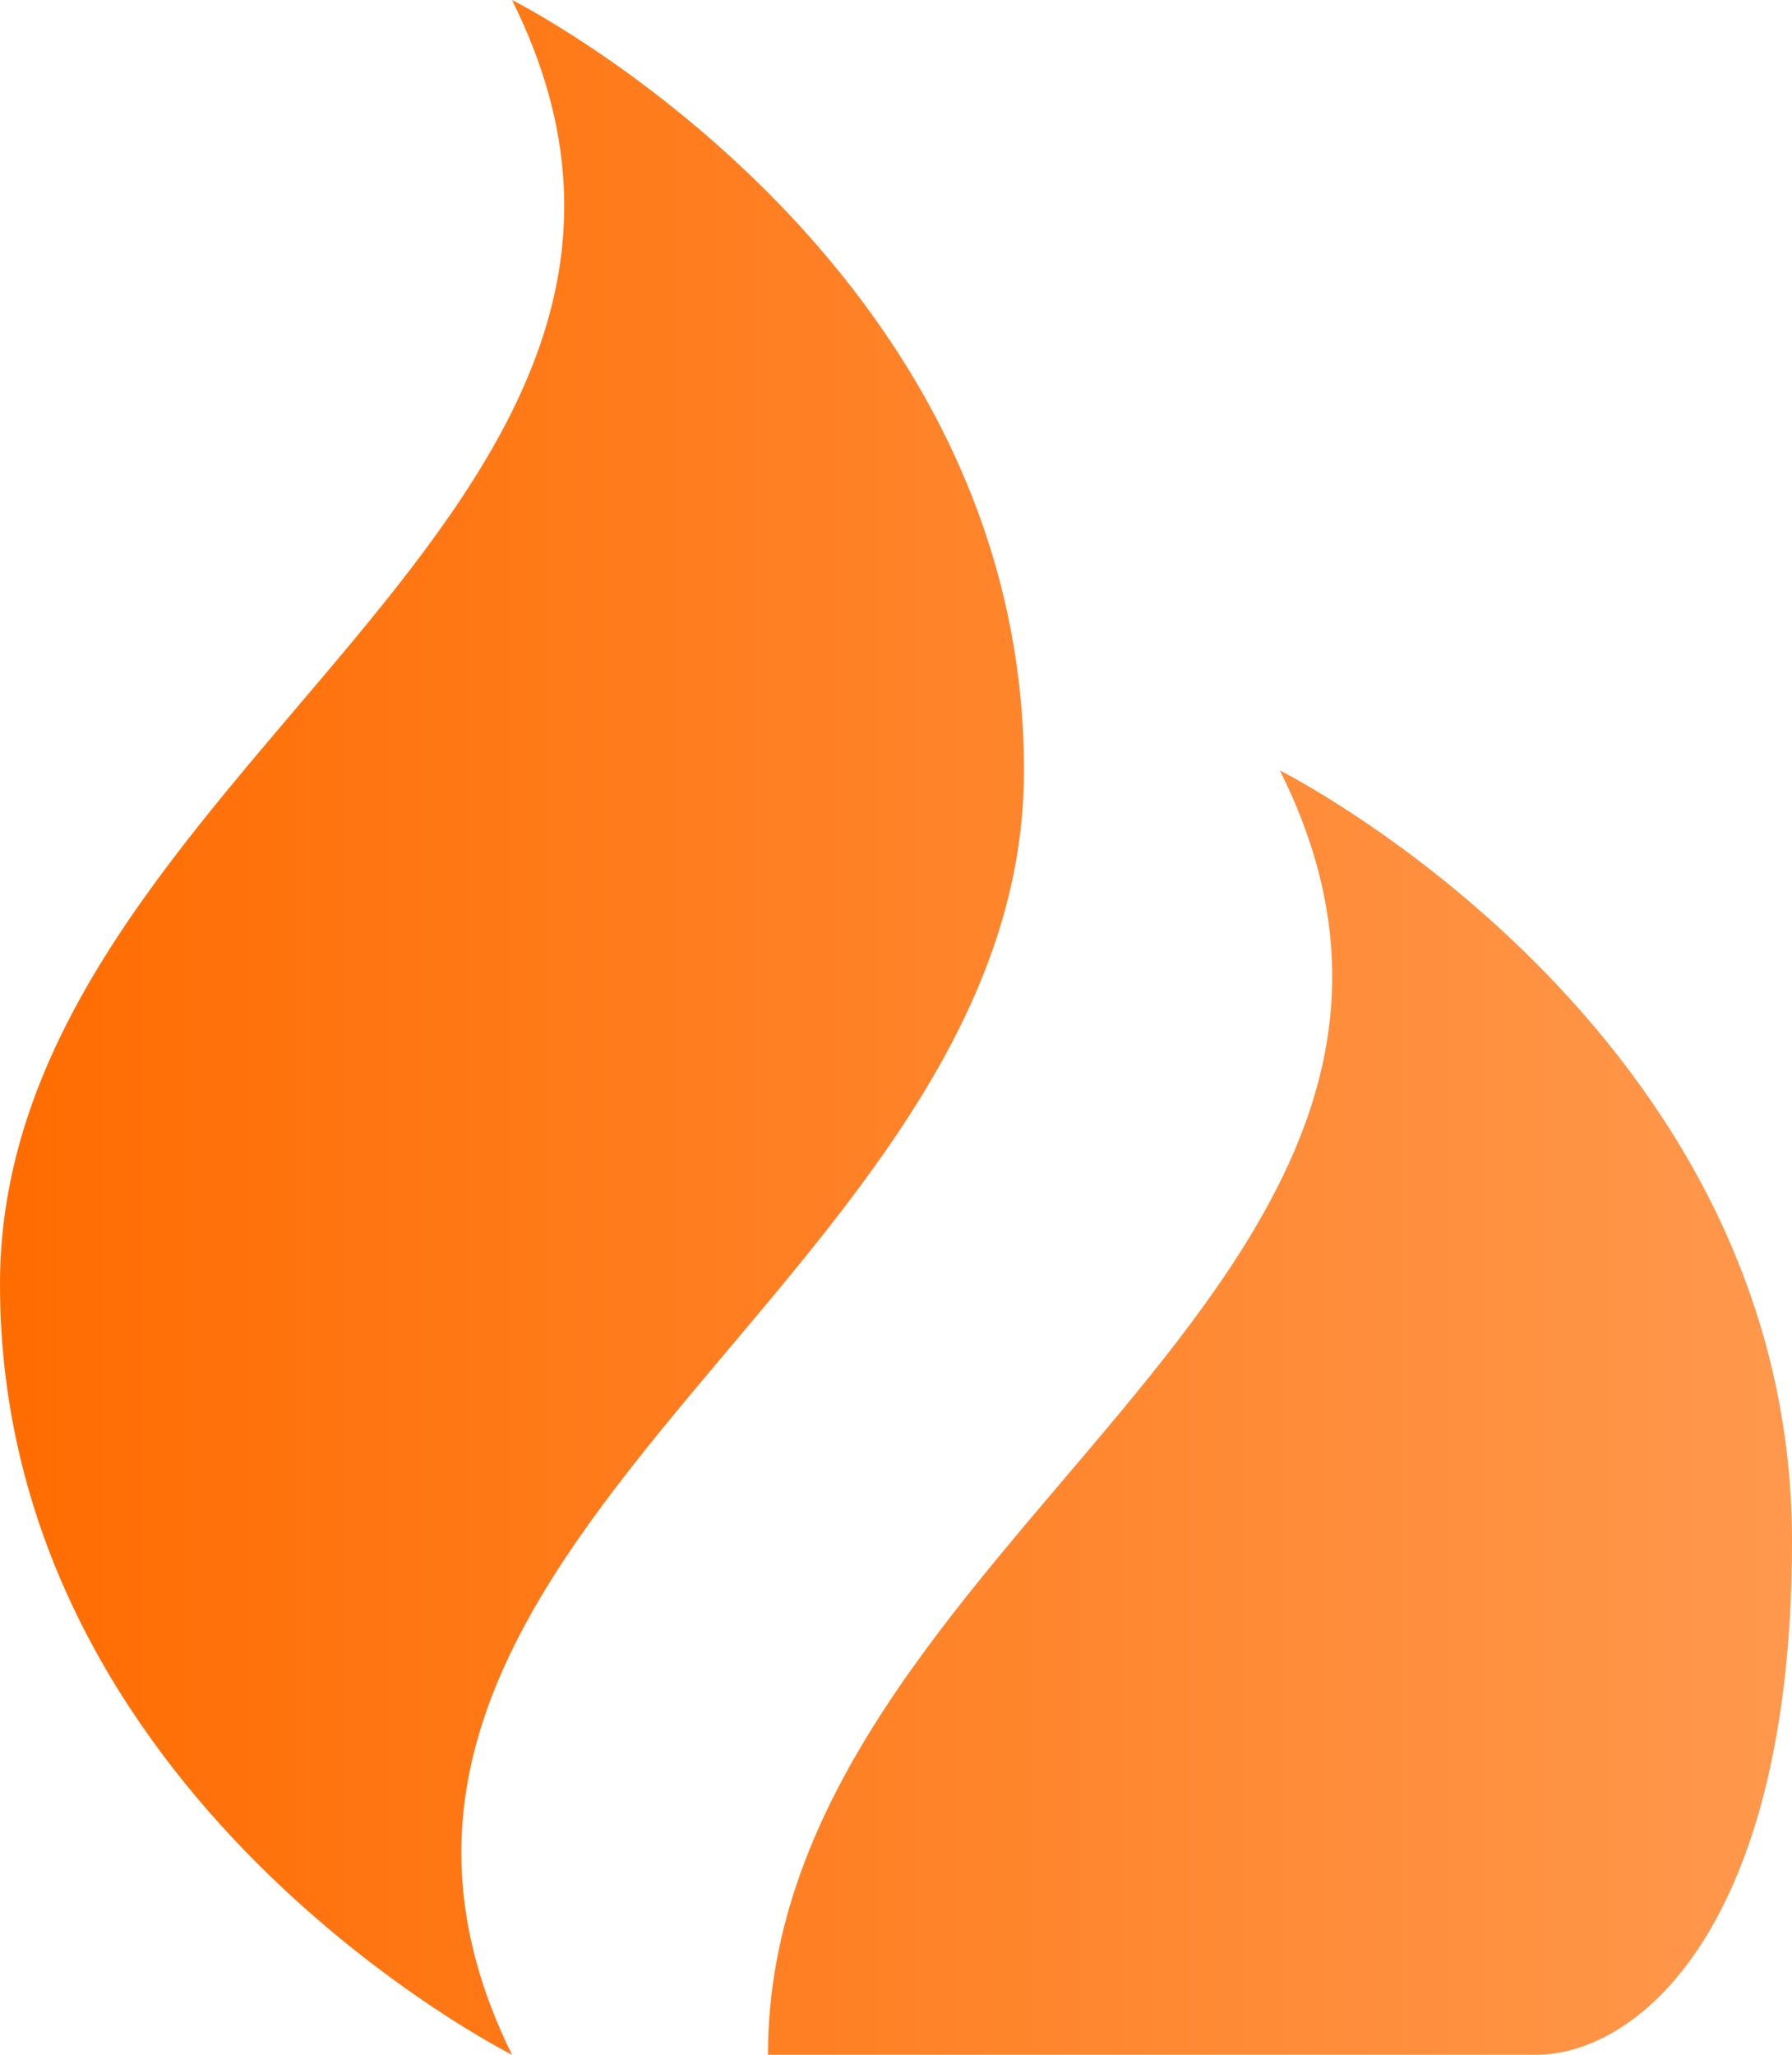
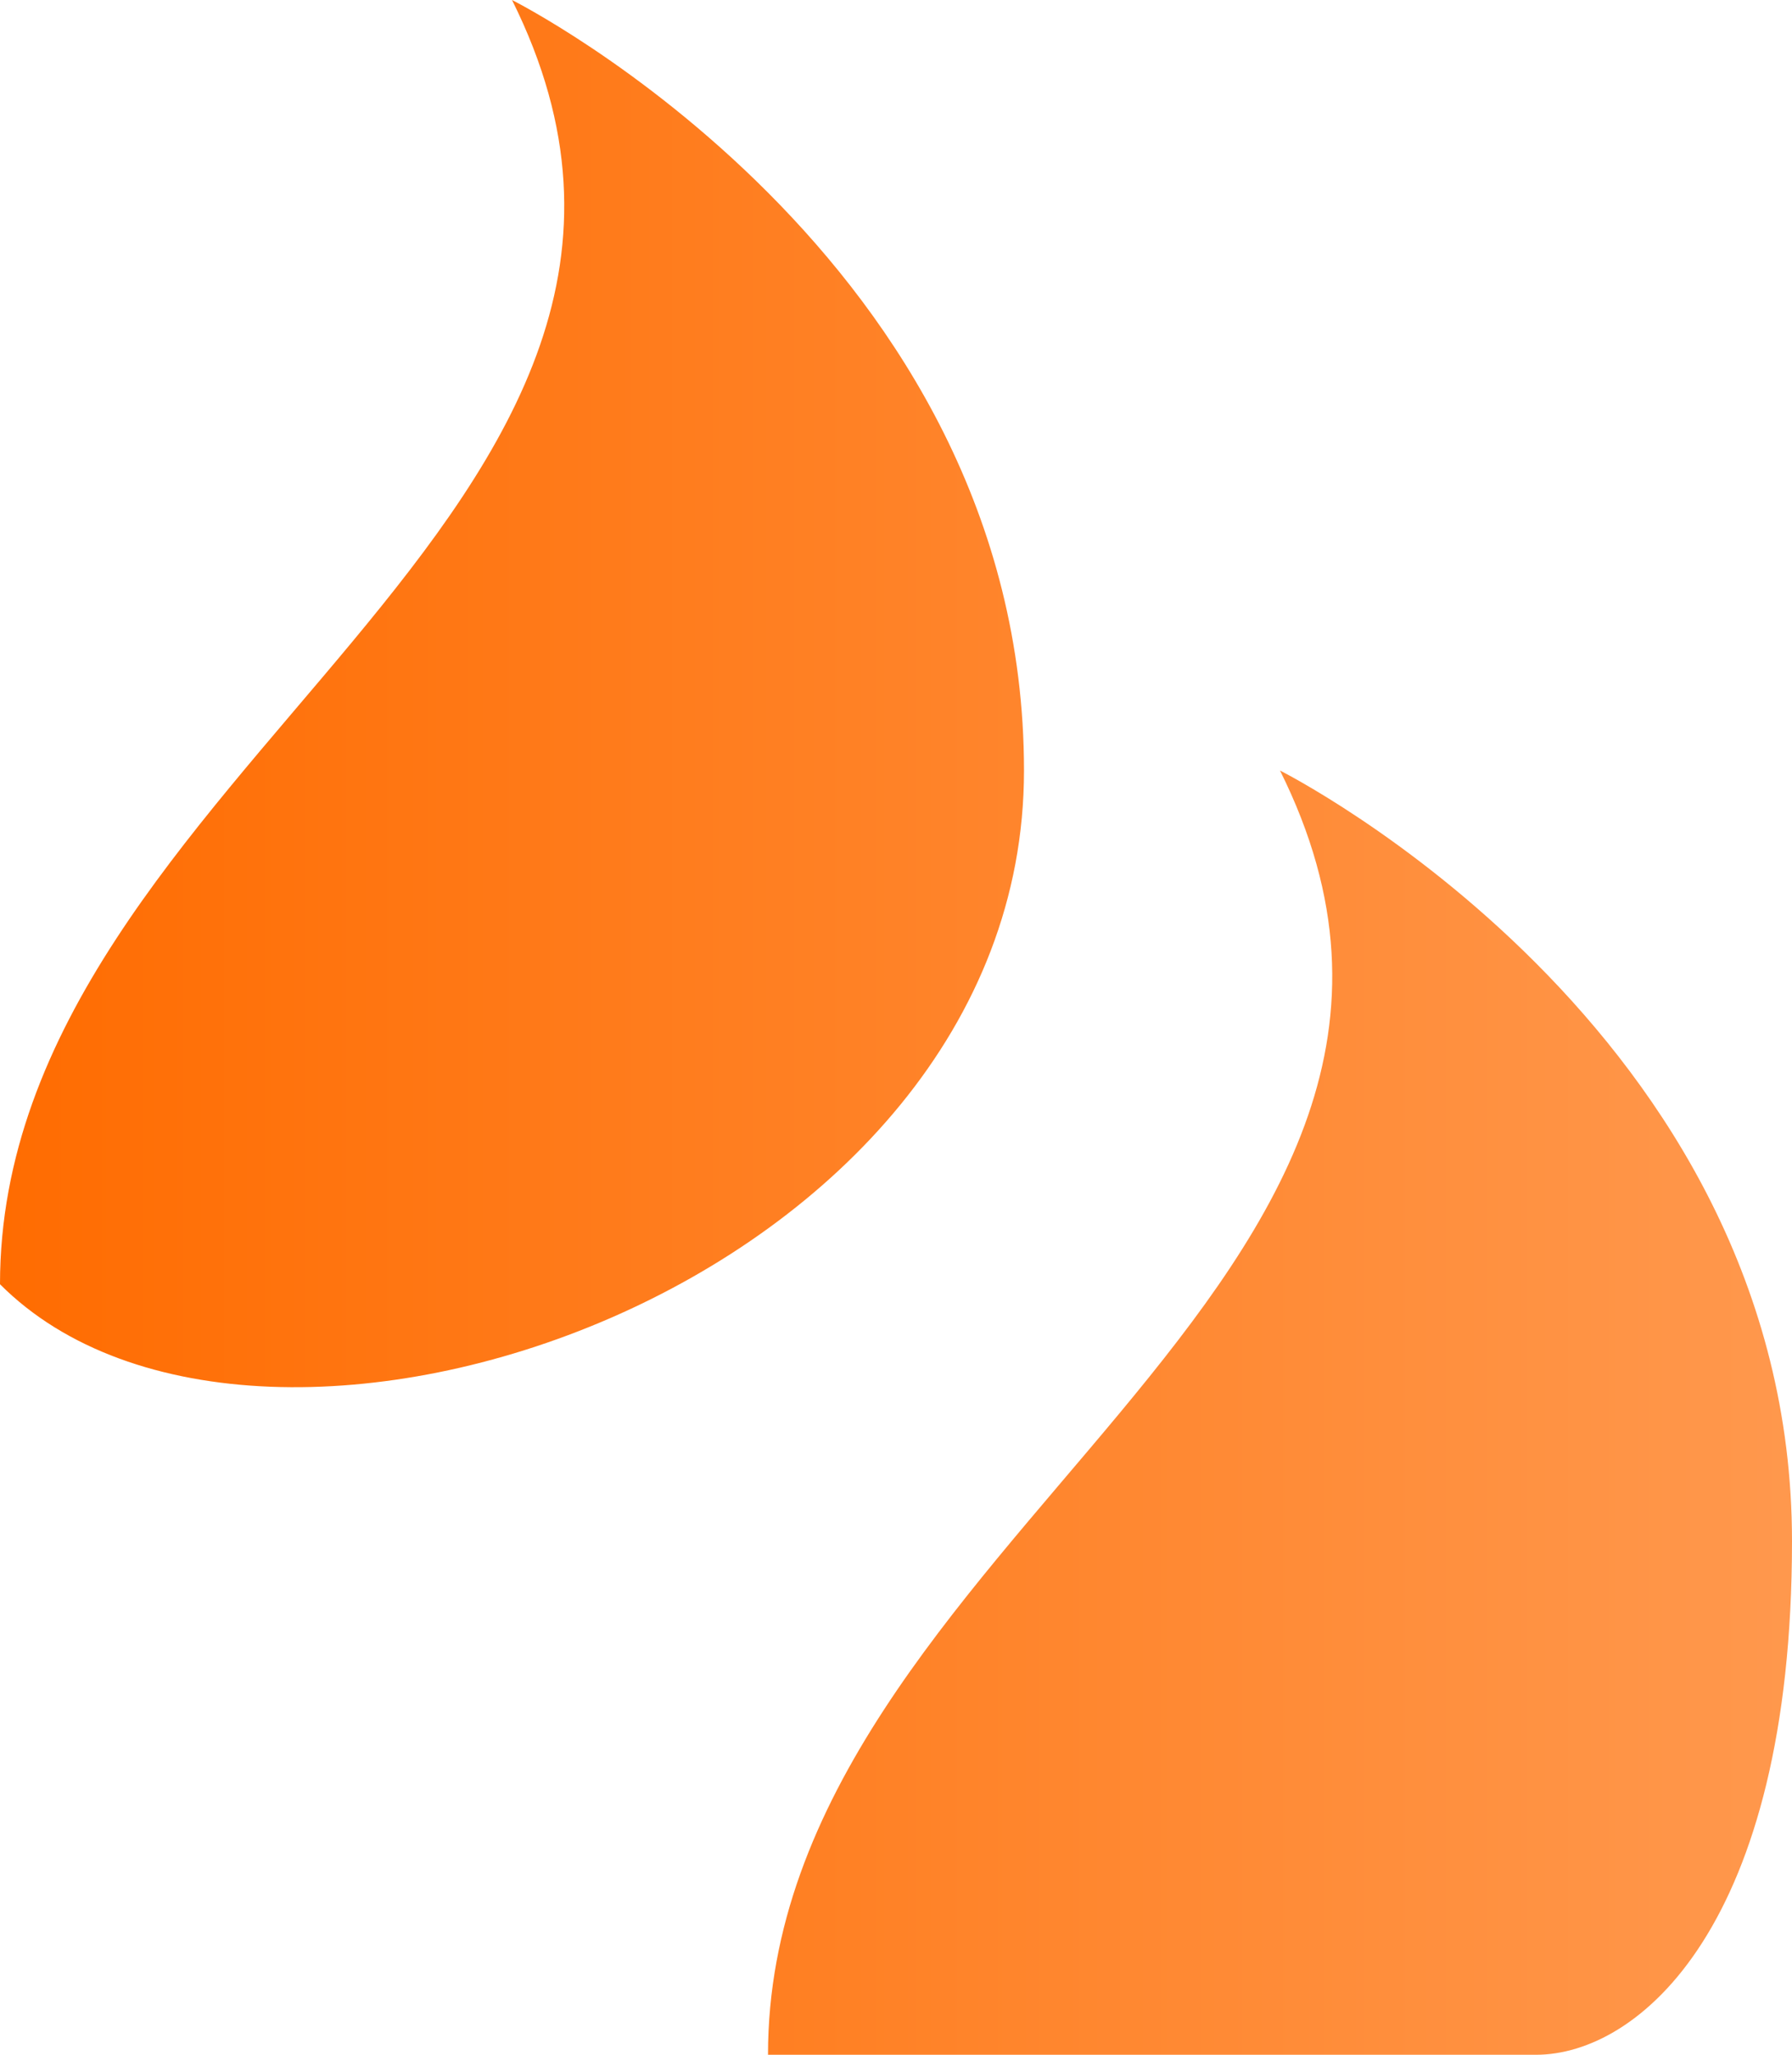
<svg xmlns="http://www.w3.org/2000/svg" width="376" height="431" viewBox="0 0 376 431" fill="none">
-   <path d="M107.429 0C161.143 107.75 0 161.625 0 269.375C0 377.125 107.429 431 107.429 431C54.789 324.327 214.857 269.375 214.857 161.625C214.857 53.875 107.429 0 107.429 0ZM268.571 161.625C322.286 269.375 161.143 323.25 161.143 431H322.286C343.771 431 376 404.062 376 323.25C376 215.5 268.571 161.625 268.571 161.625Z" fill="url(#paint0_linear_197_103)" />
+   <path d="M107.429 0C161.143 107.75 0 161.625 0 269.375C54.789 324.327 214.857 269.375 214.857 161.625C214.857 53.875 107.429 0 107.429 0ZM268.571 161.625C322.286 269.375 161.143 323.25 161.143 431H322.286C343.771 431 376 404.062 376 323.25C376 215.5 268.571 161.625 268.571 161.625Z" fill="url(#paint0_linear_197_103)" />
  <defs>
    <linearGradient id="paint0_linear_197_103" x1="0" y1="215.5" x2="376" y2="215.5" gradientUnits="userSpaceOnUse">
      <stop stop-color="#FF6C01" />
      <stop offset="1" stop-color="#FF984D" />
    </linearGradient>
  </defs>
</svg>